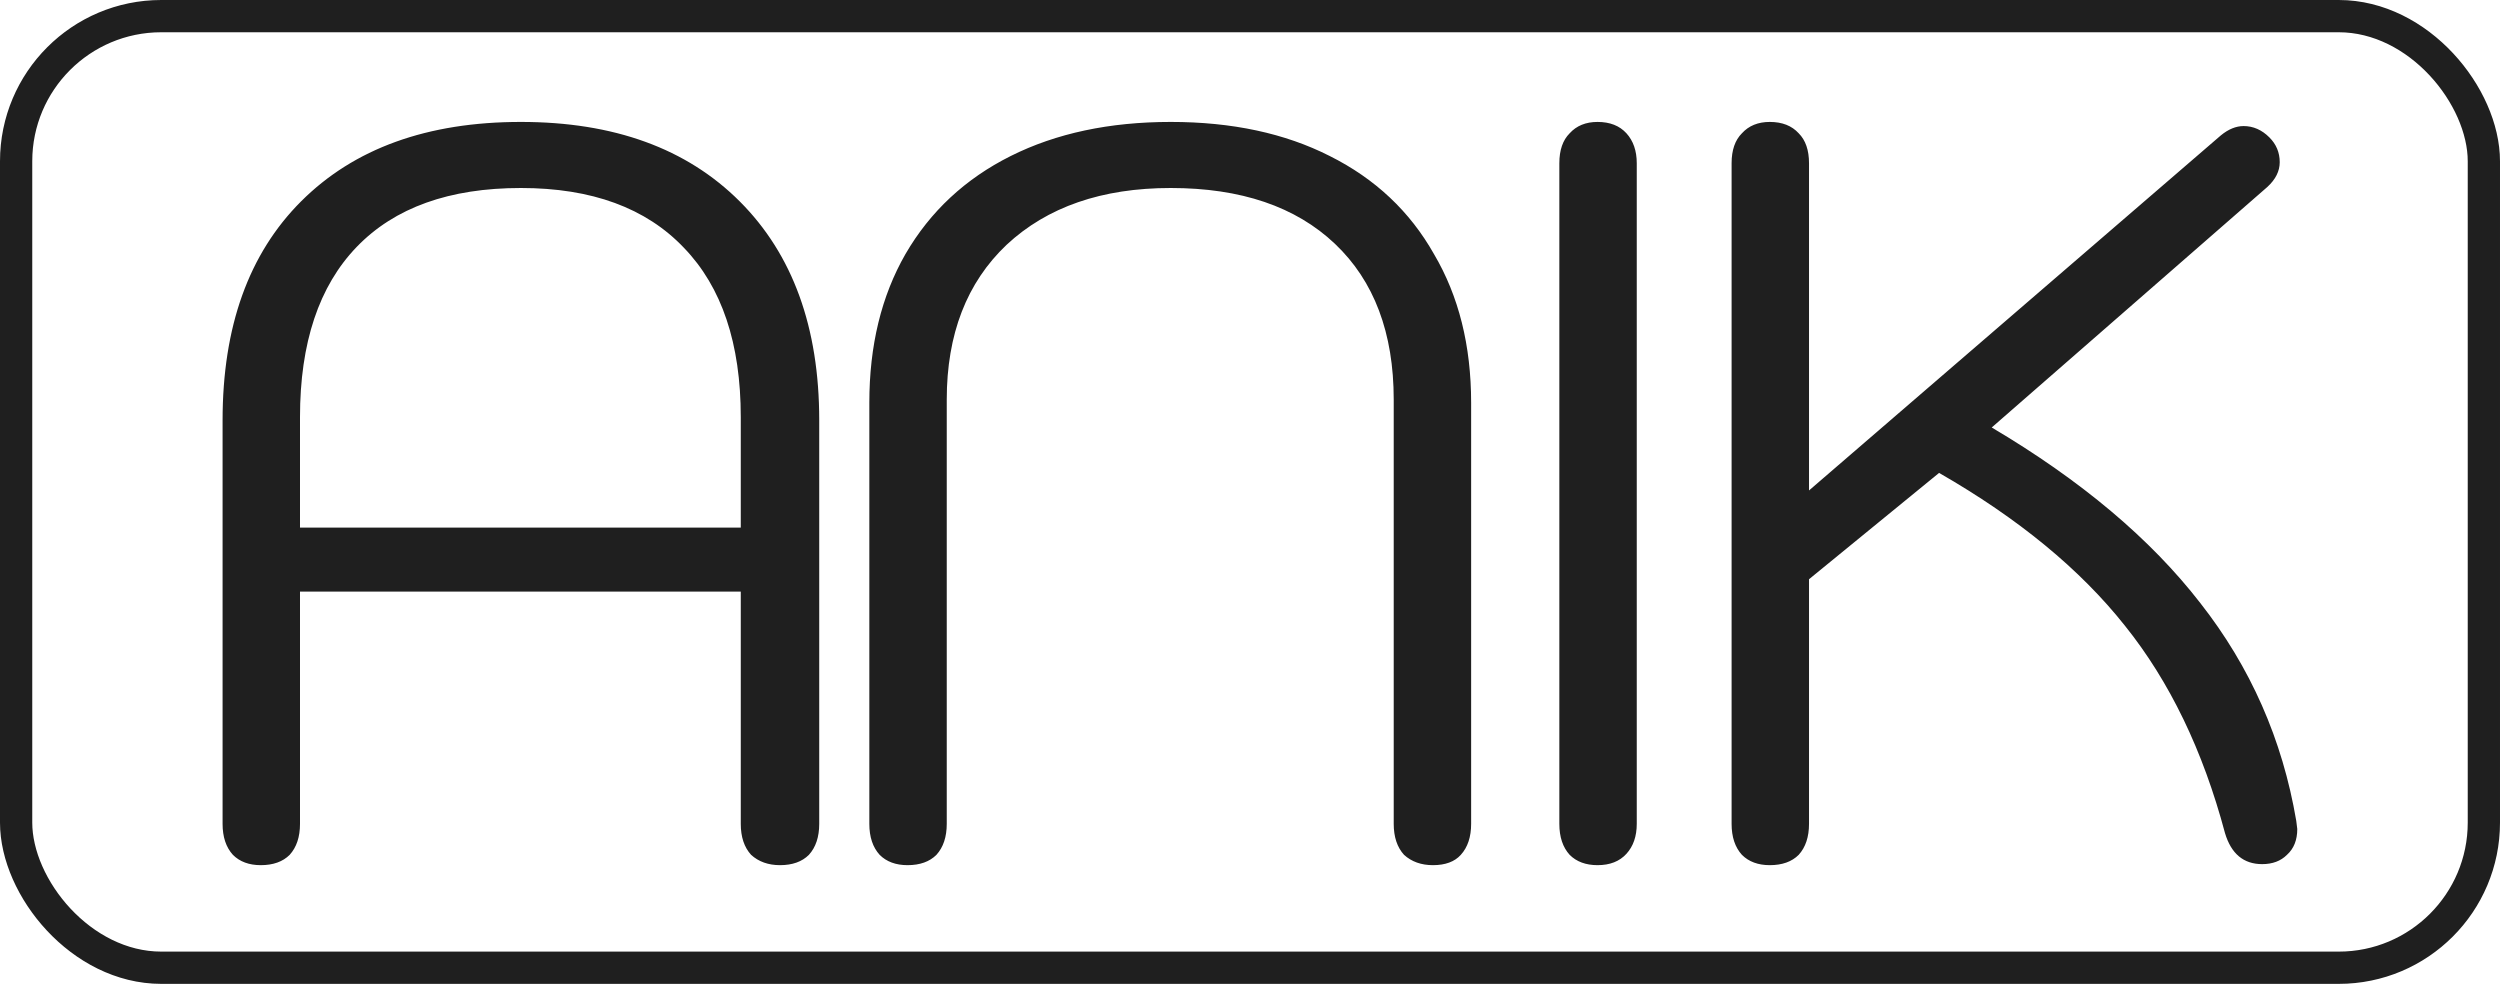
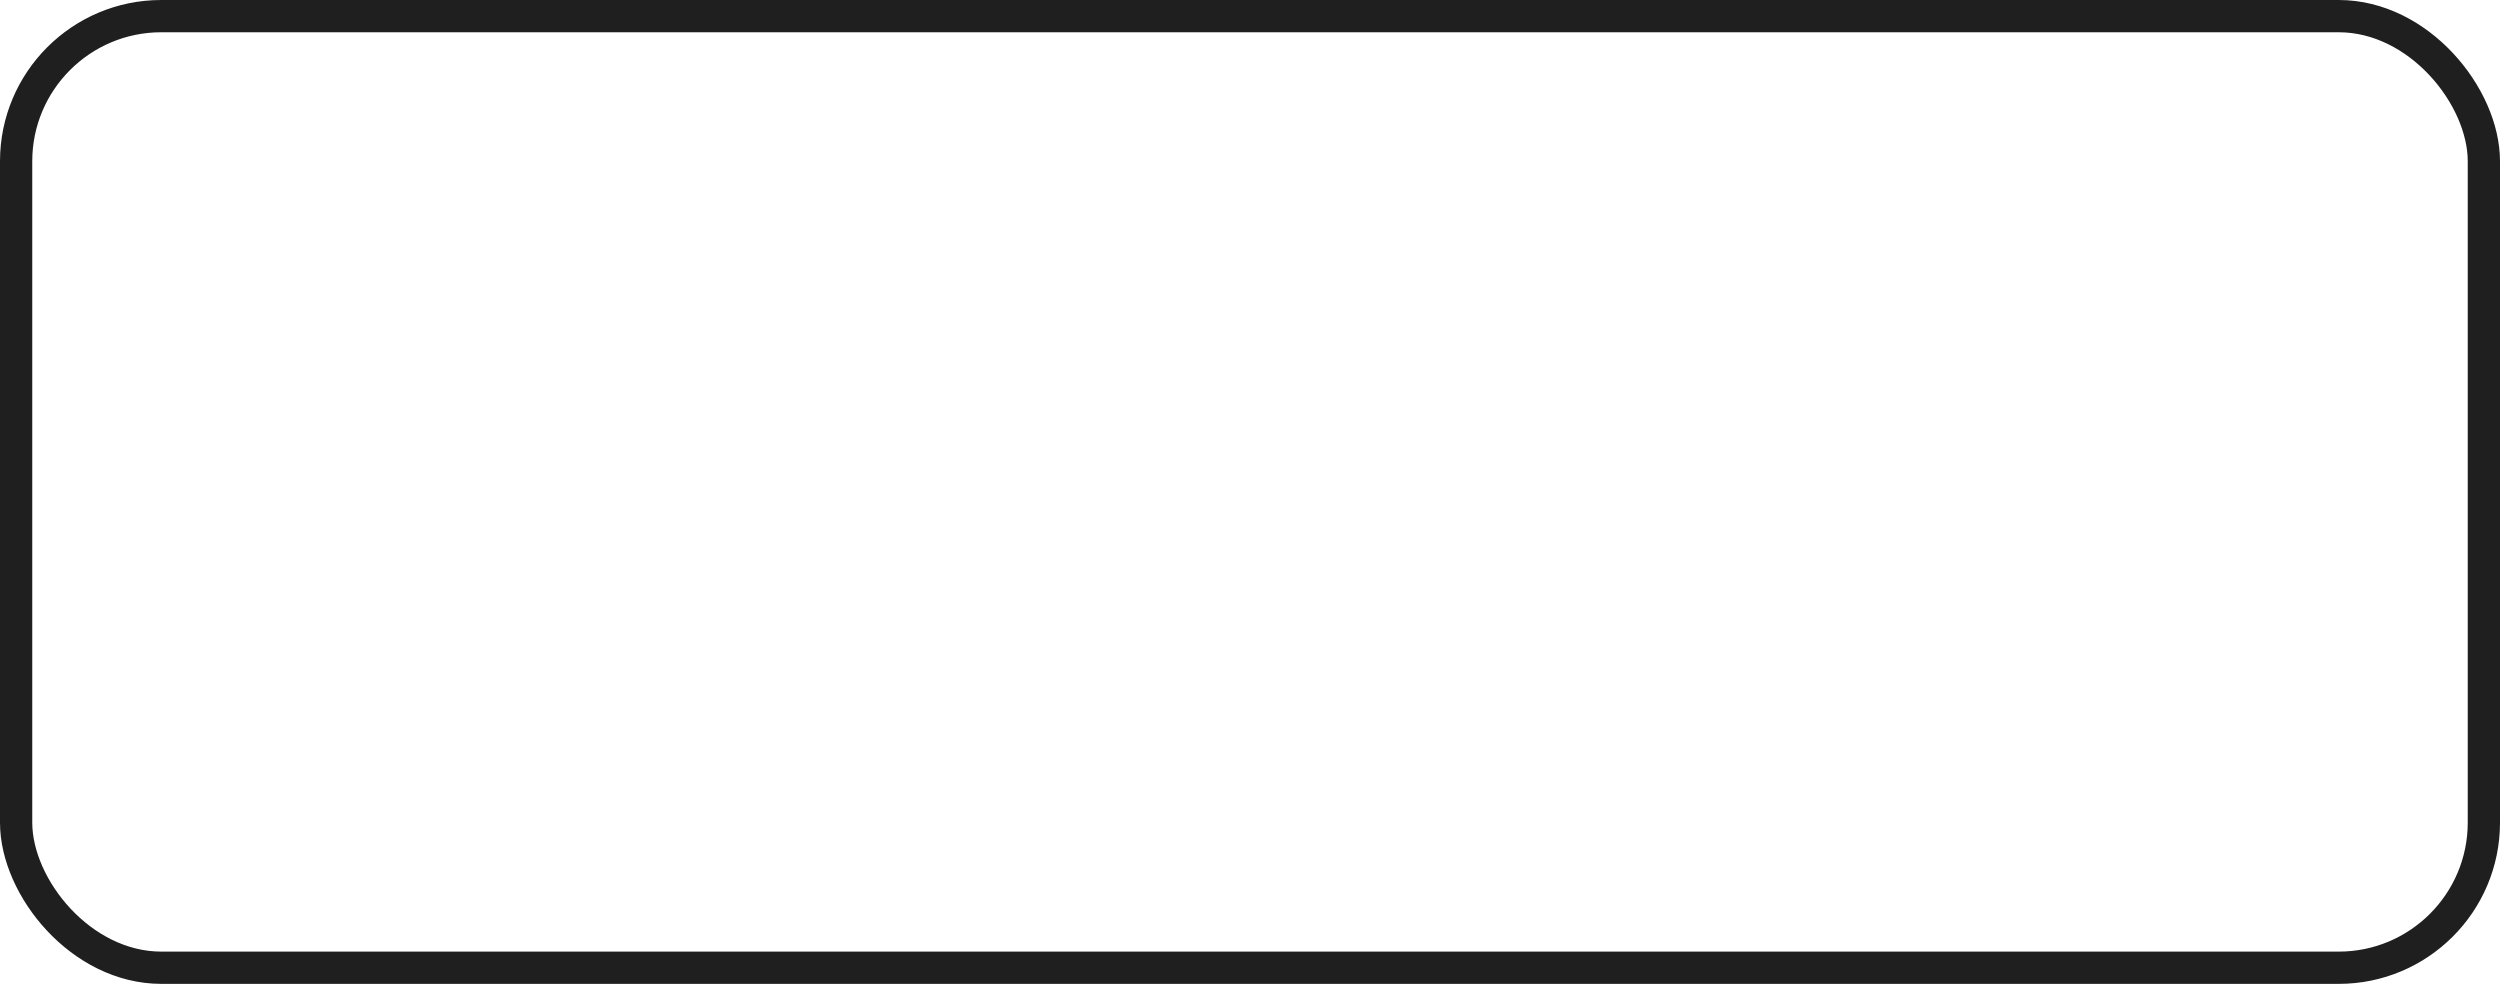
<svg xmlns="http://www.w3.org/2000/svg" width="310" height="122" viewBox="0 0 310 122" fill="none">
  <rect x="2" y="2" width="306" height="118" rx="18" stroke="#1F1F1F" stroke-width="4" />
-   <path d="M32.336 107.28C30.885 107.28 29.733 106.853 28.88 106C28.027 105.061 27.6 103.781 27.6 102.16V52.112C27.6 40.507 30.843 31.461 37.328 24.976C43.899 18.405 52.987 15.12 64.592 15.12C76.112 15.12 85.157 18.405 91.728 24.976C98.299 31.547 101.584 40.592 101.584 52.112V102.16C101.584 103.781 101.157 105.061 100.304 106C99.451 106.853 98.256 107.28 96.72 107.28C95.269 107.28 94.075 106.853 93.136 106C92.283 105.061 91.856 103.781 91.856 102.16V73.36H37.2V102.16C37.2 103.781 36.773 105.061 35.92 106C35.067 106.853 33.872 107.28 32.336 107.28ZM91.856 65.424V51.728C91.856 42.597 89.509 35.6 84.816 30.736C80.123 25.787 73.381 23.312 64.592 23.312C55.717 23.312 48.933 25.744 44.24 30.608C39.547 35.472 37.2 42.512 37.2 51.728V65.424H91.856ZM112.533 107.28C111.082 107.28 109.93 106.853 109.077 106C108.224 105.061 107.797 103.781 107.797 102.16V49.936C107.797 42.853 109.29 36.709 112.277 31.504C115.349 26.213 119.701 22.16 125.333 19.344C130.965 16.528 137.578 15.12 145.173 15.12C152.768 15.12 159.338 16.528 164.885 19.344C170.517 22.16 174.826 26.213 177.813 31.504C180.885 36.709 182.421 42.853 182.421 49.936V102.16C182.421 103.781 181.994 105.061 181.141 106C180.373 106.853 179.221 107.28 177.685 107.28C176.234 107.28 175.04 106.853 174.101 106C173.248 105.061 172.821 103.781 172.821 102.16V49.552C172.821 41.275 170.389 34.832 165.525 30.224C160.661 25.616 153.877 23.312 145.173 23.312C136.64 23.312 129.856 25.659 124.821 30.352C119.872 35.045 117.397 41.445 117.397 49.552V102.16C117.397 103.781 116.97 105.061 116.117 106C115.264 106.853 114.069 107.28 112.533 107.28ZM198.094 107.28C196.643 107.28 195.491 106.853 194.638 106C193.785 105.061 193.358 103.781 193.358 102.16V20.24C193.358 18.619 193.785 17.381 194.638 16.528C195.491 15.589 196.643 15.12 198.094 15.12C199.63 15.12 200.825 15.589 201.678 16.528C202.531 17.467 202.958 18.704 202.958 20.24V102.16C202.958 103.696 202.531 104.933 201.678 105.872C200.825 106.811 199.63 107.28 198.094 107.28ZM280.51 107.152C278.206 107.152 276.67 105.872 275.902 103.312C273.171 93.072 269.033 84.496 263.486 77.584C257.939 70.587 250.259 64.272 240.446 58.64L224.318 71.824V102.16C224.318 103.781 223.891 105.061 223.038 106C222.185 106.853 220.99 107.28 219.454 107.28C218.003 107.28 216.851 106.853 215.998 106C215.145 105.061 214.718 103.781 214.718 102.16V20.24C214.718 18.619 215.145 17.381 215.998 16.528C216.851 15.589 218.003 15.12 219.454 15.12C220.99 15.12 222.185 15.589 223.038 16.528C223.891 17.381 224.318 18.619 224.318 20.24V60.816L275.39 16.784C276.329 16.016 277.267 15.632 278.206 15.632C279.401 15.632 280.467 16.101 281.406 17.04C282.259 17.893 282.686 18.917 282.686 20.112C282.686 21.221 282.174 22.245 281.15 23.184L246.974 53.008C258.067 59.579 266.686 66.832 272.83 74.768C279.059 82.704 283.027 91.707 284.734 101.776L284.862 102.8C284.862 104.165 284.435 105.232 283.582 106C282.814 106.768 281.79 107.152 280.51 107.152Z" fill="#1F1F1F" />
</svg>